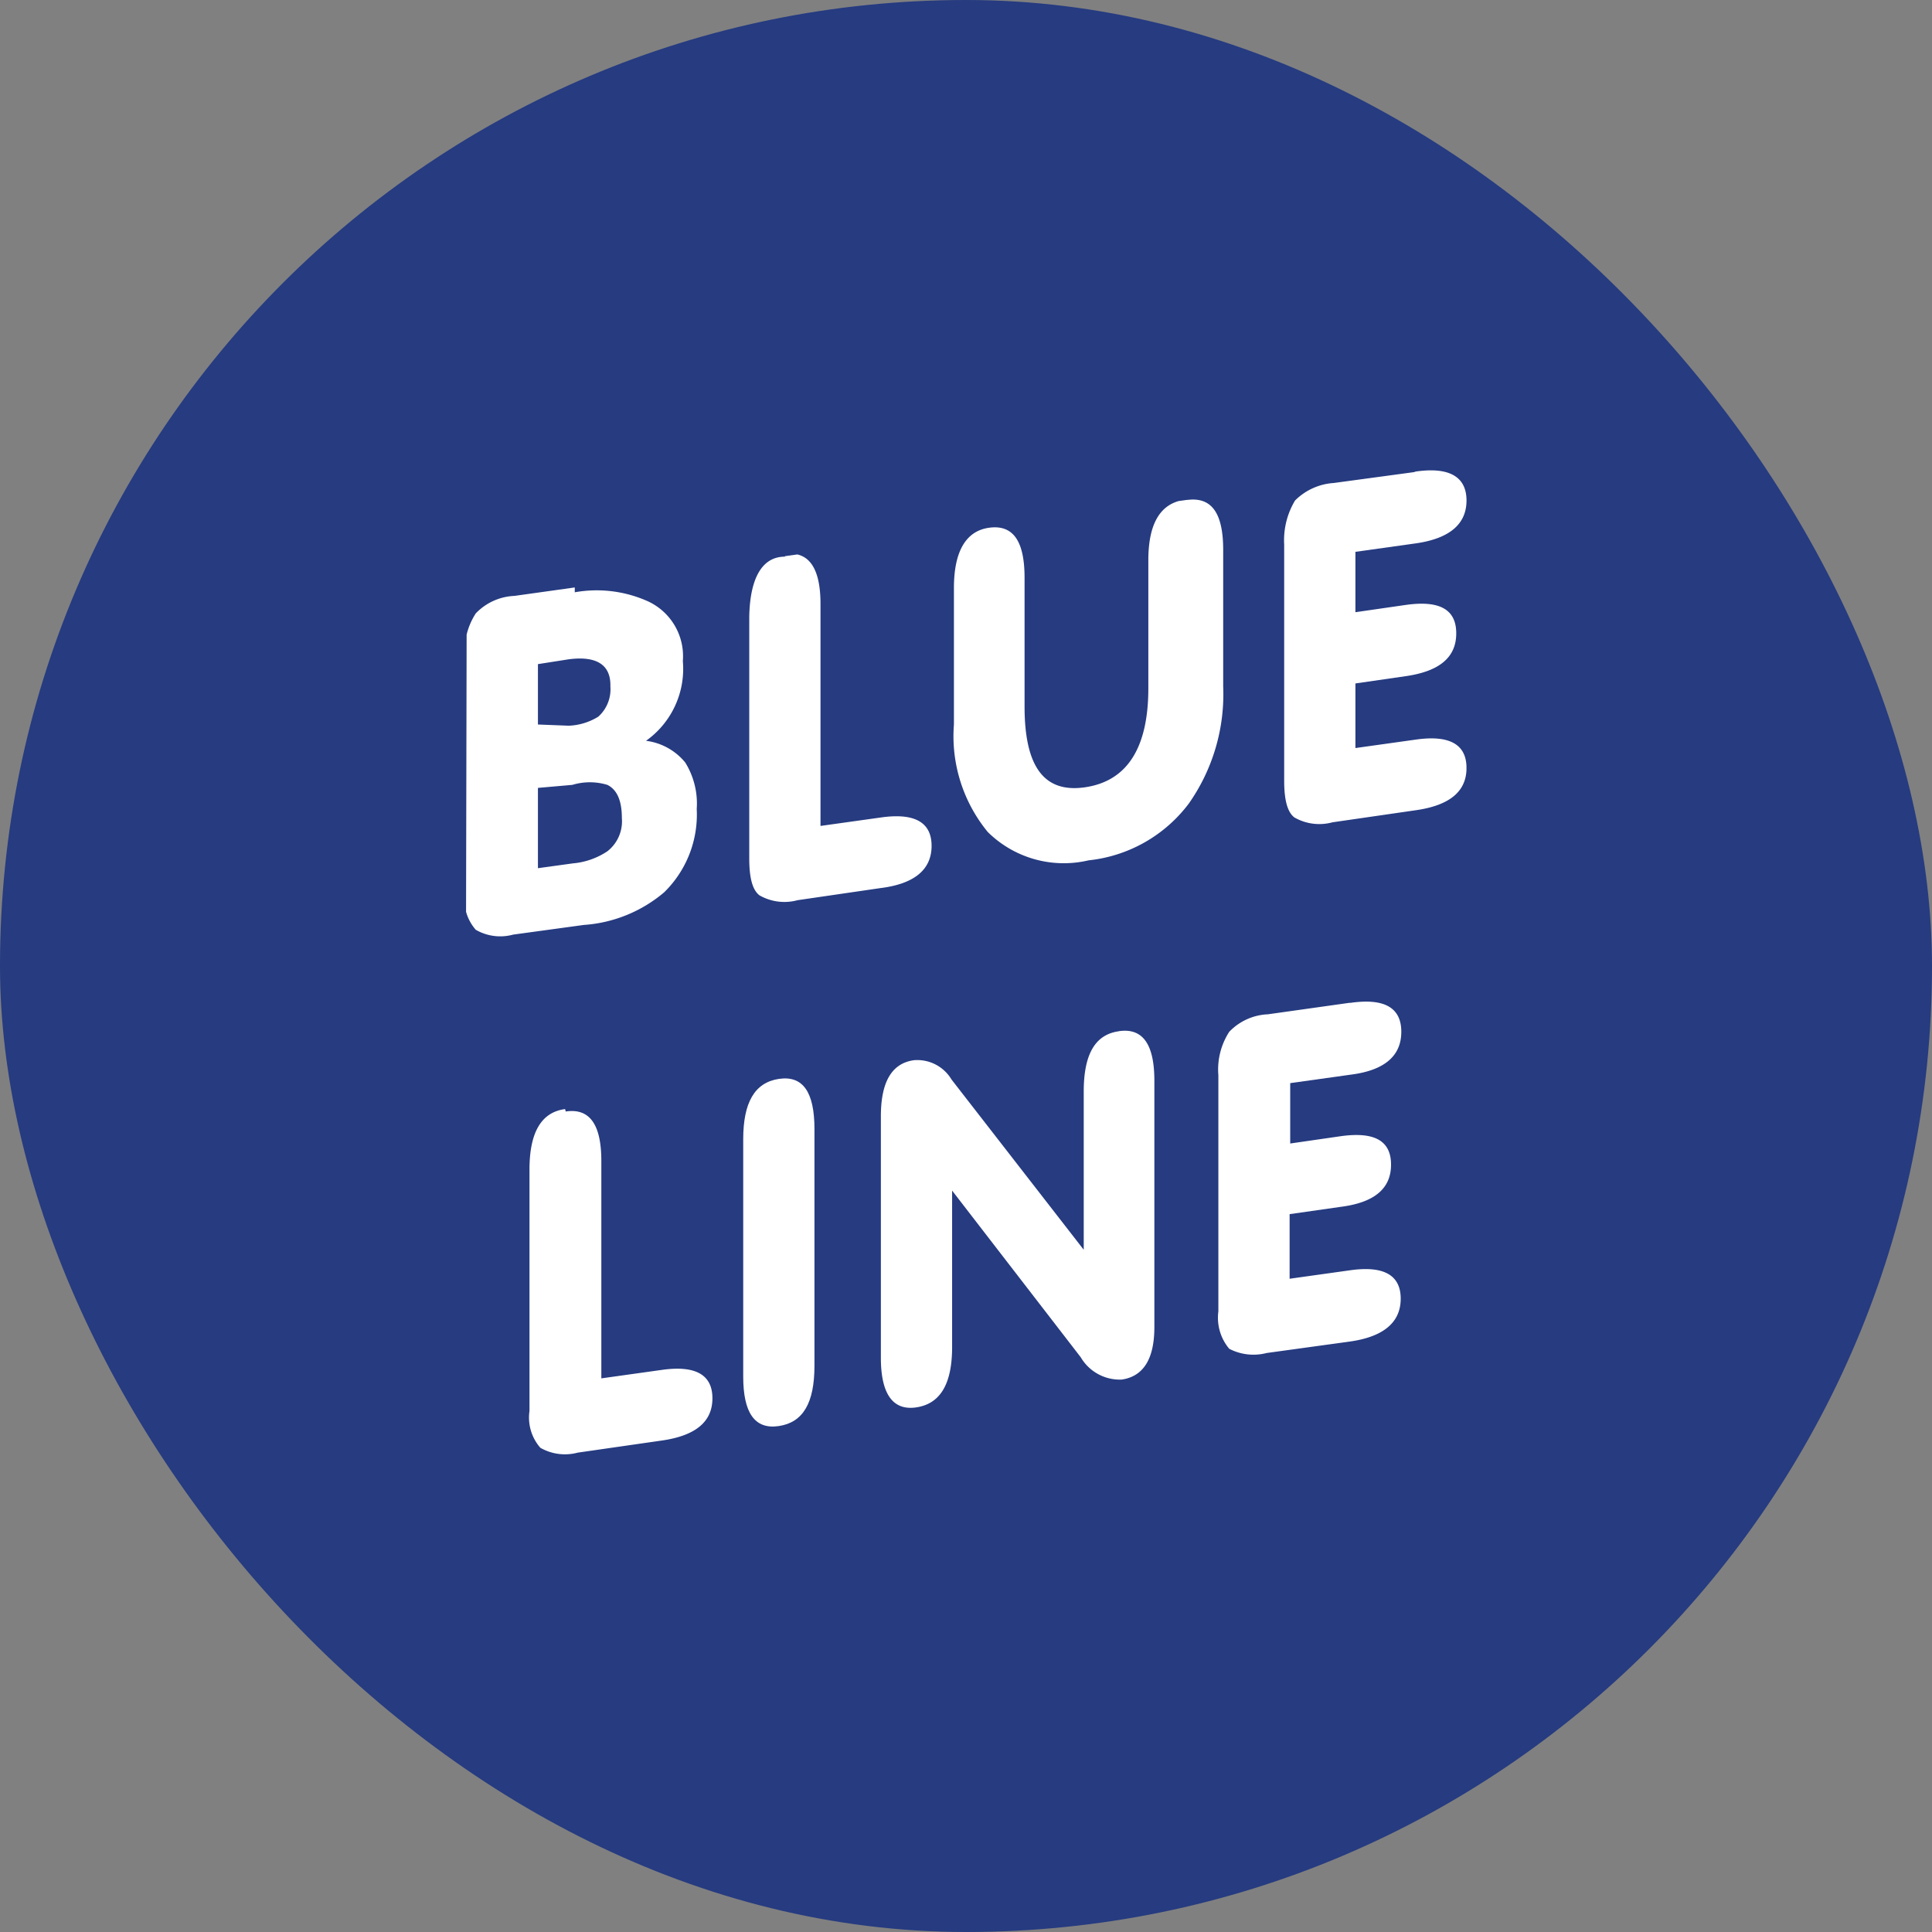
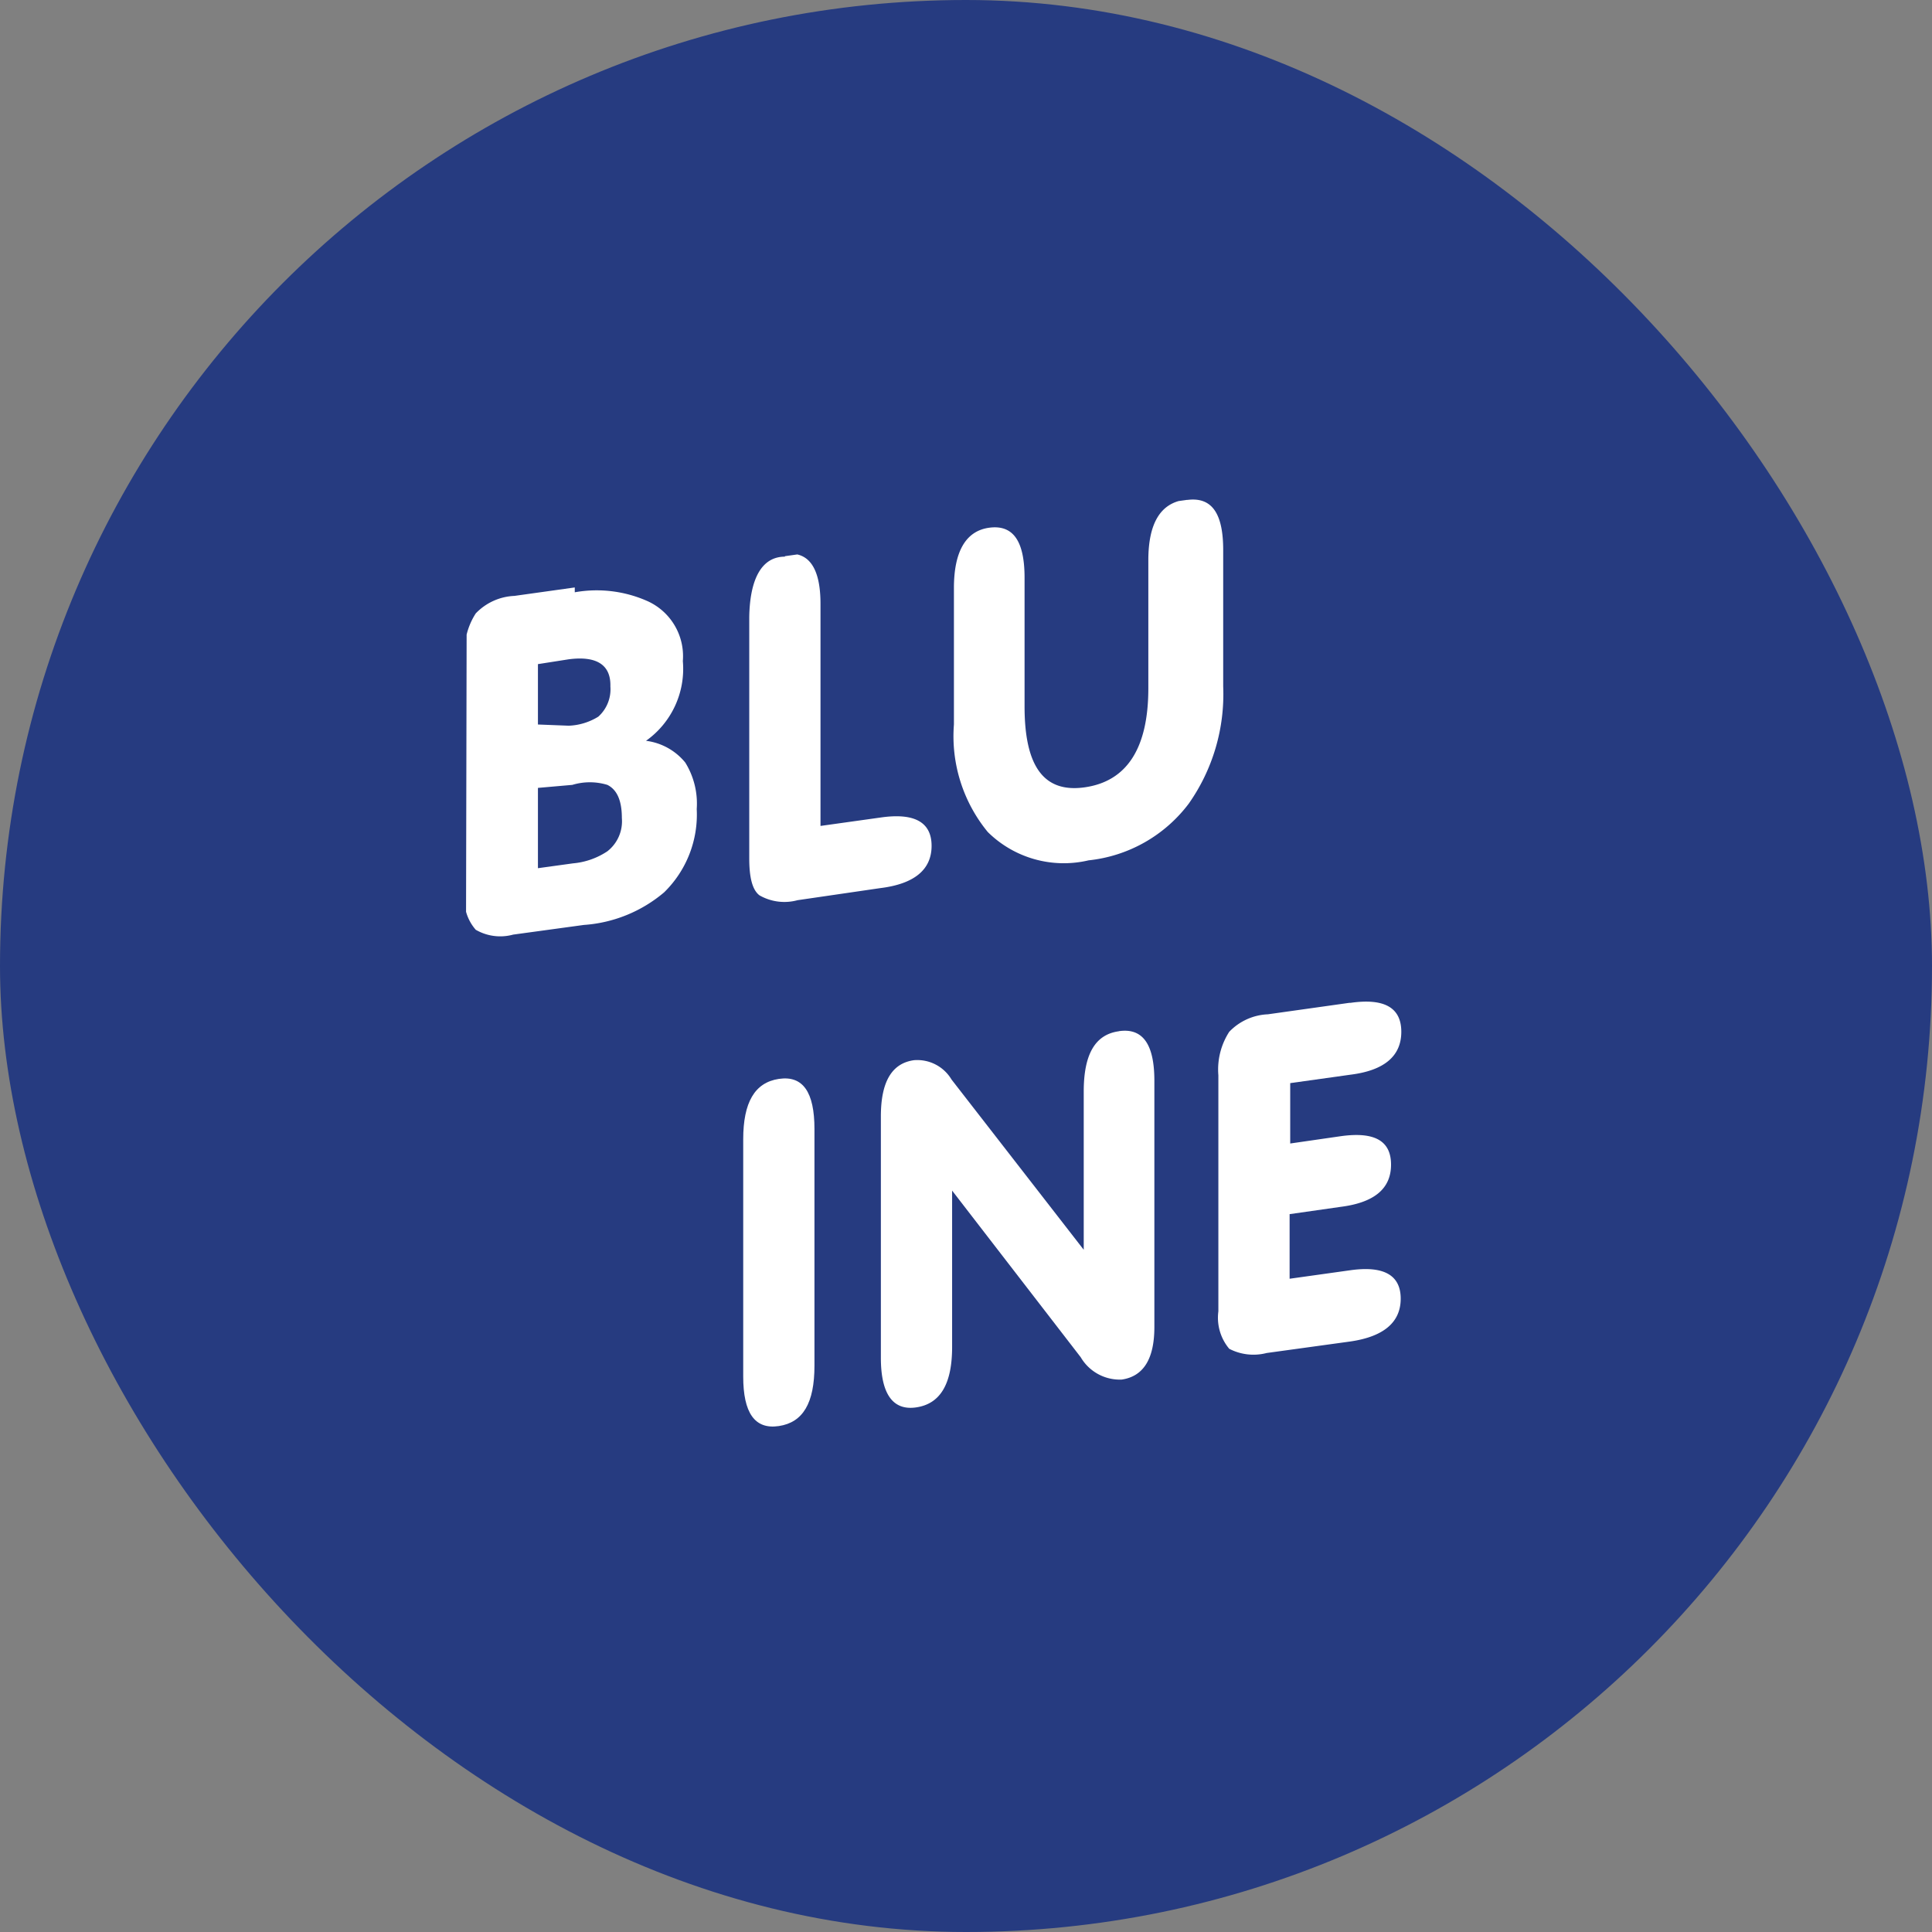
<svg xmlns="http://www.w3.org/2000/svg" id="Слой_1" data-name="Слой 1" viewBox="0 0 32 32">
  <rect x="0" y="0" width="32" height="32" fill="#808080" stroke="none" />
  <defs>
    <style>.cls-1{fill:none;}.cls-2{fill:#263b80;}.cls-3{isolation:isolate;}.cls-4{clip-path:url(#clip-path);}.cls-5{fill:#fff;}</style>
    <clipPath id="clip-path">
      <polygon class="cls-1" points="7.7 24.38 7.73 9.95 24.3 7.63 24.27 22.05 7.7 24.38" />
    </clipPath>
  </defs>
  <title>Top_ico</title>
  <rect class="cls-2" width="32" height="32" rx="16" />
  <g class="cls-3">
    <g class="cls-4">
      <path class="cls-5" d="M8.91,14.37V13.05L9.48,13a1,1,0,0,1,.58,0c.16.08.24.26.24.55a.63.63,0,0,1-.24.55,1.22,1.22,0,0,1-.57.2l-.58.08m0-2.33V11l.51-.08c.46-.06.7.09.69.45a.61.61,0,0,1-.2.5,1,1,0,0,1-.49.15L8.91,12m.61-2.27-1,.14a.94.94,0,0,0-.64.29,1.15,1.15,0,0,0-.18.72v3.91a.76.76,0,0,0,.18.61.81.81,0,0,0,.62.08l1.17-.16A2.3,2.3,0,0,0,11,14.78a1.8,1.8,0,0,0,.54-1.38,1.29,1.29,0,0,0-.19-.77,1,1,0,0,0-.65-.36v0a1.46,1.46,0,0,0,.61-1.32,1,1,0,0,0-.6-1,2.07,2.07,0,0,0-1.19-.14" />
      <path class="cls-5" d="M13,9.22c-.39,0-.58.38-.59,1v4c0,.31.05.52.17.61a.83.83,0,0,0,.63.08l1.37-.2c.57-.07.85-.31.85-.7s-.28-.55-.84-.47l-1,.14V10c0-.6-.2-.88-.59-.82" />
      <path class="cls-5" d="M19.61,8.28c-.39.06-.59.39-.59,1v2.12c0,1-.36,1.54-1.05,1.64s-1-.36-1-1.34V9.57c0-.61-.19-.88-.58-.83s-.59.39-.59,1V12a2.5,2.5,0,0,0,.56,1.78,1.79,1.79,0,0,0,1.67.47,2.39,2.39,0,0,0,1.66-.94,3.15,3.15,0,0,0,.57-1.94V9.11c0-.61-.19-.88-.59-.83" />
-       <path class="cls-5" d="M23.42,7.82,22.09,8a1,1,0,0,0-.64.29,1.28,1.28,0,0,0-.18.73v3.91c0,.31.05.52.17.61a.83.83,0,0,0,.63.08l1.38-.2c.56-.08.84-.31.84-.7s-.28-.55-.84-.47l-1,.14V11.32l.83-.12c.56-.08.84-.31.84-.71s-.28-.55-.84-.47l-.83.12v-1l1-.14c.56-.08.84-.32.84-.71s-.28-.56-.84-.48" />
-       <path class="cls-5" d="M9.36,18.37c-.39.05-.59.38-.59,1v4a.76.76,0,0,0,.18.61.82.82,0,0,0,.62.08l1.39-.2c.56-.08.84-.31.84-.7s-.28-.55-.84-.47l-1,.14v-3.6c0-.6-.19-.88-.59-.82" />
      <path class="cls-5" d="M12.9,17.87c-.4.06-.59.39-.59,1v3.93c0,.6.19.88.59.82s.59-.38.59-1V18.7c0-.61-.19-.89-.59-.83" />
      <path class="cls-5" d="M18.54,17.08c-.4.05-.59.38-.59,1V20.7l-2.19-2.82a.66.66,0,0,0-.62-.32c-.37.05-.55.36-.55.93v4c0,.6.2.88.59.82s.59-.38.59-1V19.72l2.13,2.76a.75.75,0,0,0,.68.37q.54-.08.54-.87V17.9c0-.6-.19-.88-.59-.82" />
      <path class="cls-5" d="M22.35,16.61,21,16.8a.94.94,0,0,0-.64.29,1.15,1.15,0,0,0-.18.72v3.91a.8.8,0,0,0,.18.62.87.87,0,0,0,.62.07l1.38-.19c.56-.08.84-.32.84-.71s-.28-.55-.84-.47l-1,.14V20.11l.84-.12c.56-.07.84-.3.84-.7s-.28-.55-.84-.47l-.83.12v-1l1-.14c.56-.07.84-.31.84-.71s-.28-.56-.84-.48" />
    </g>
  </g>
</svg>